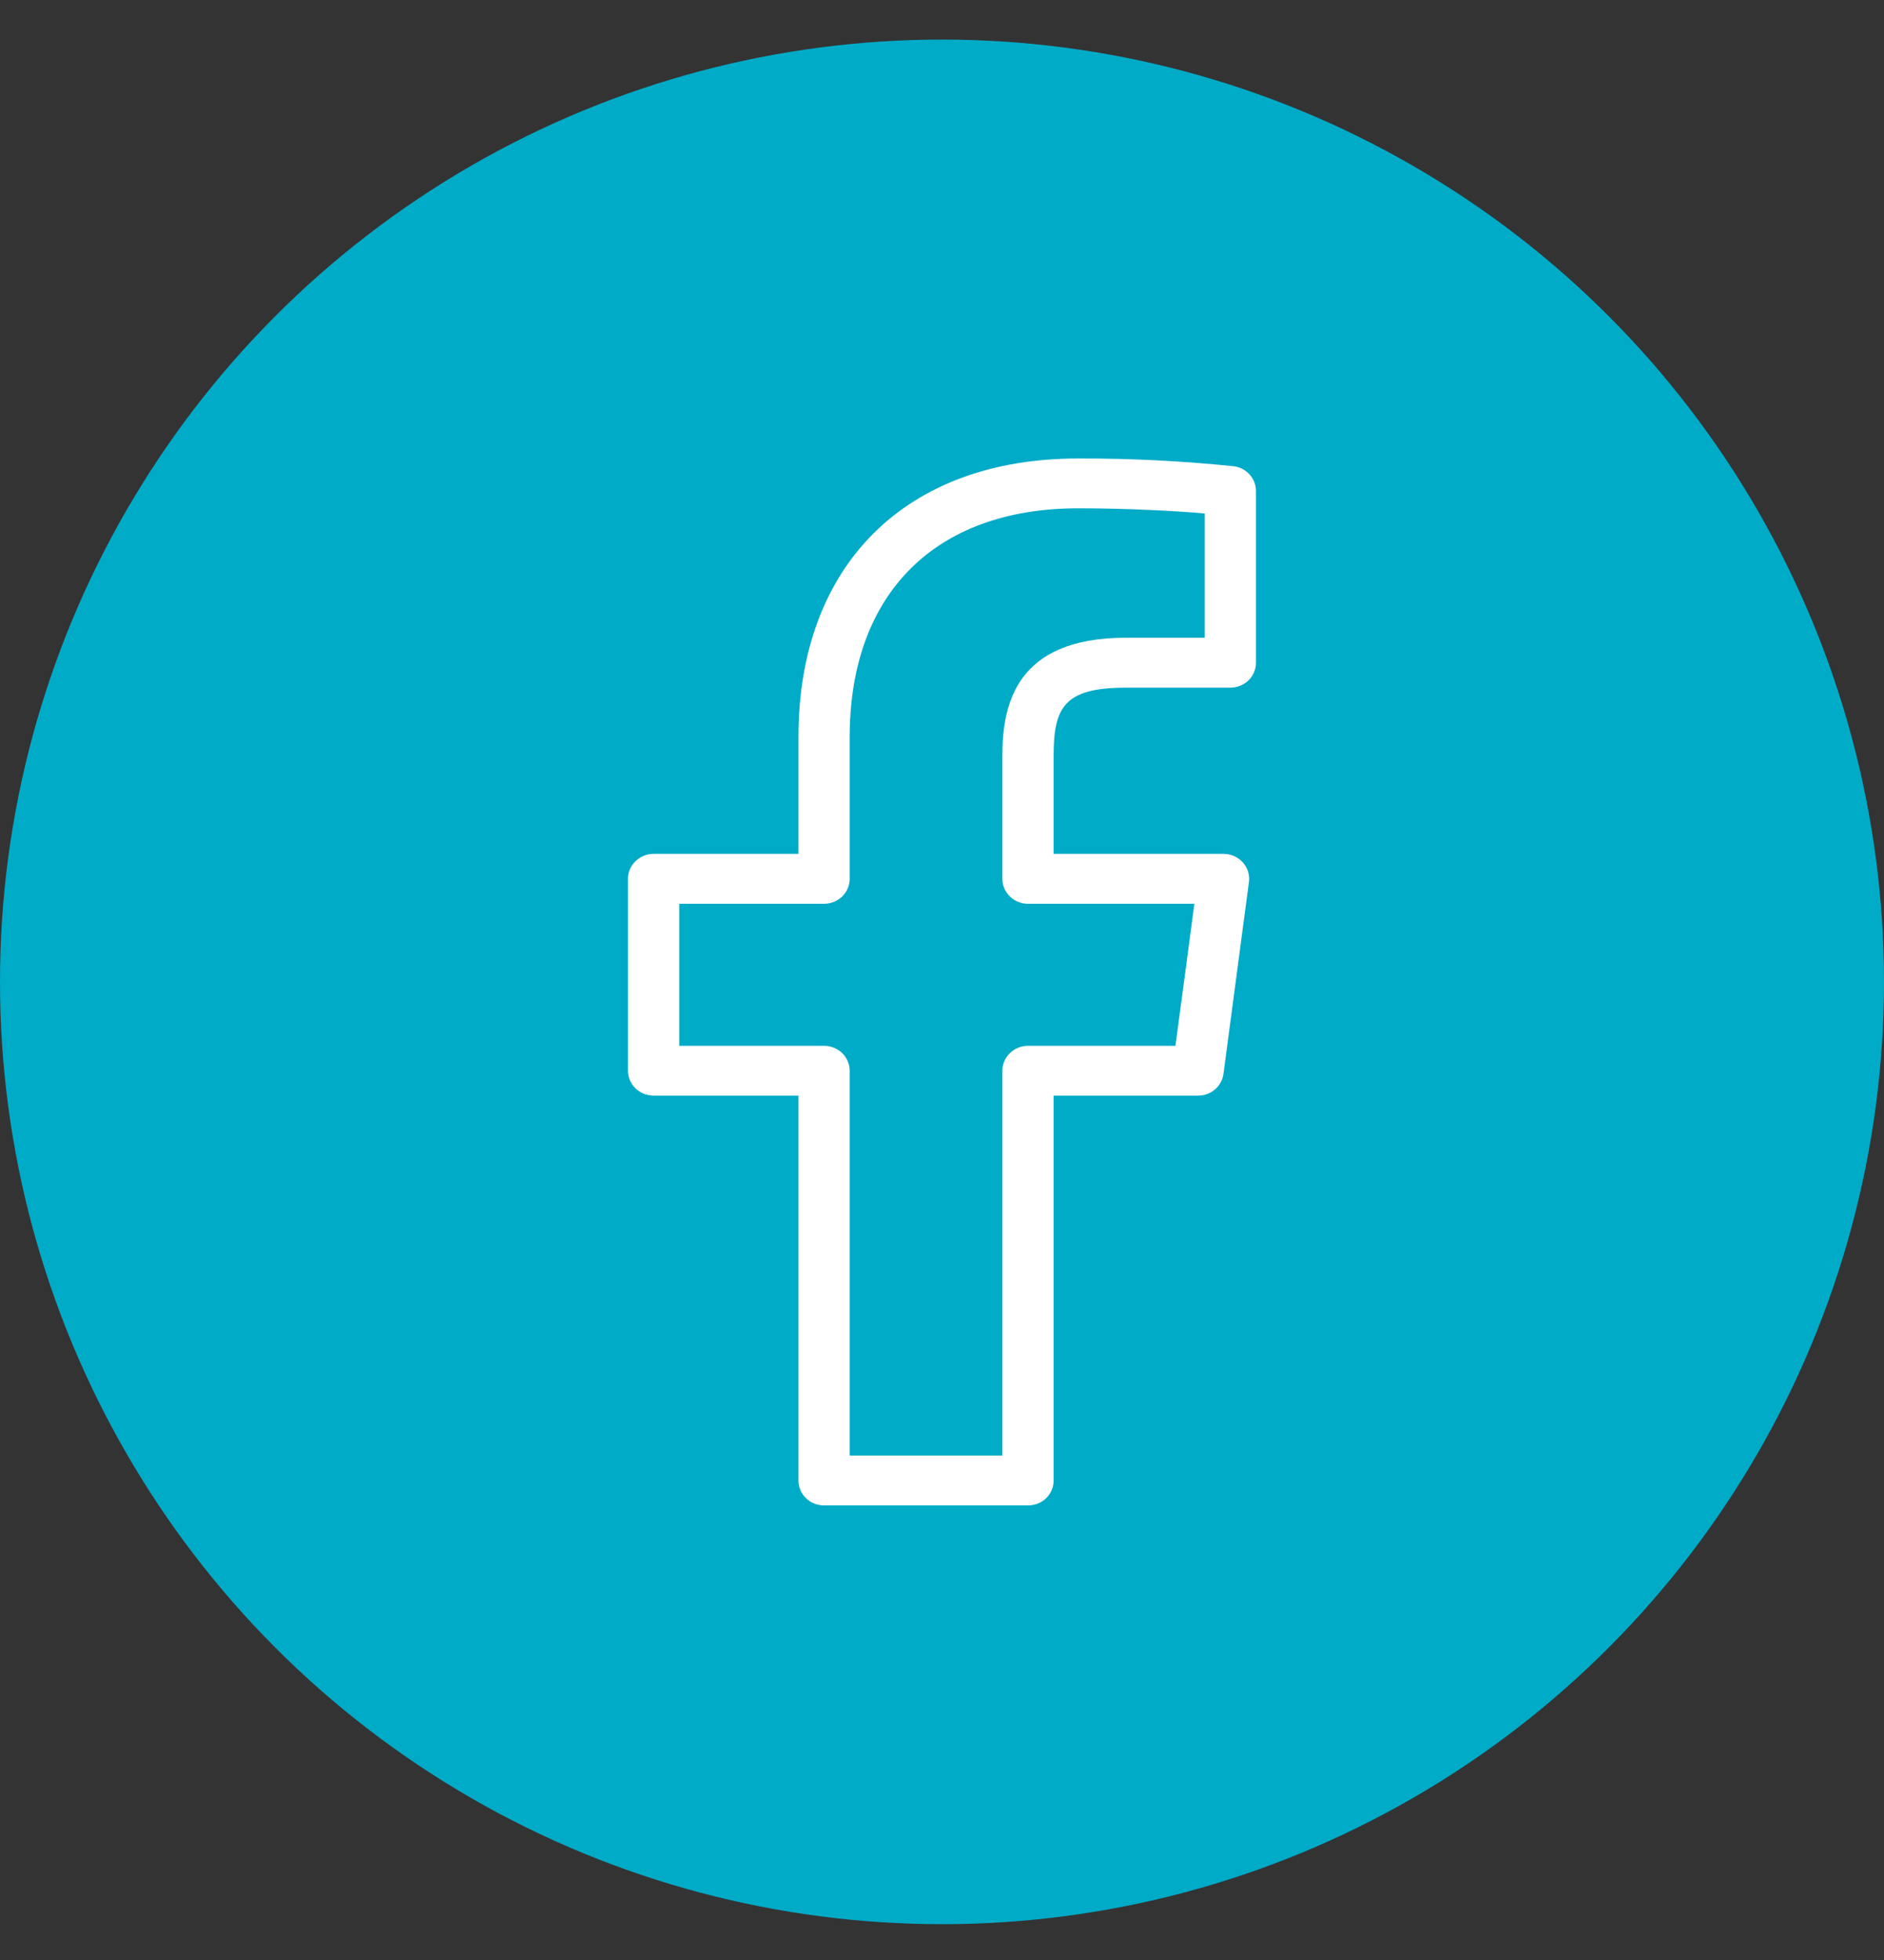
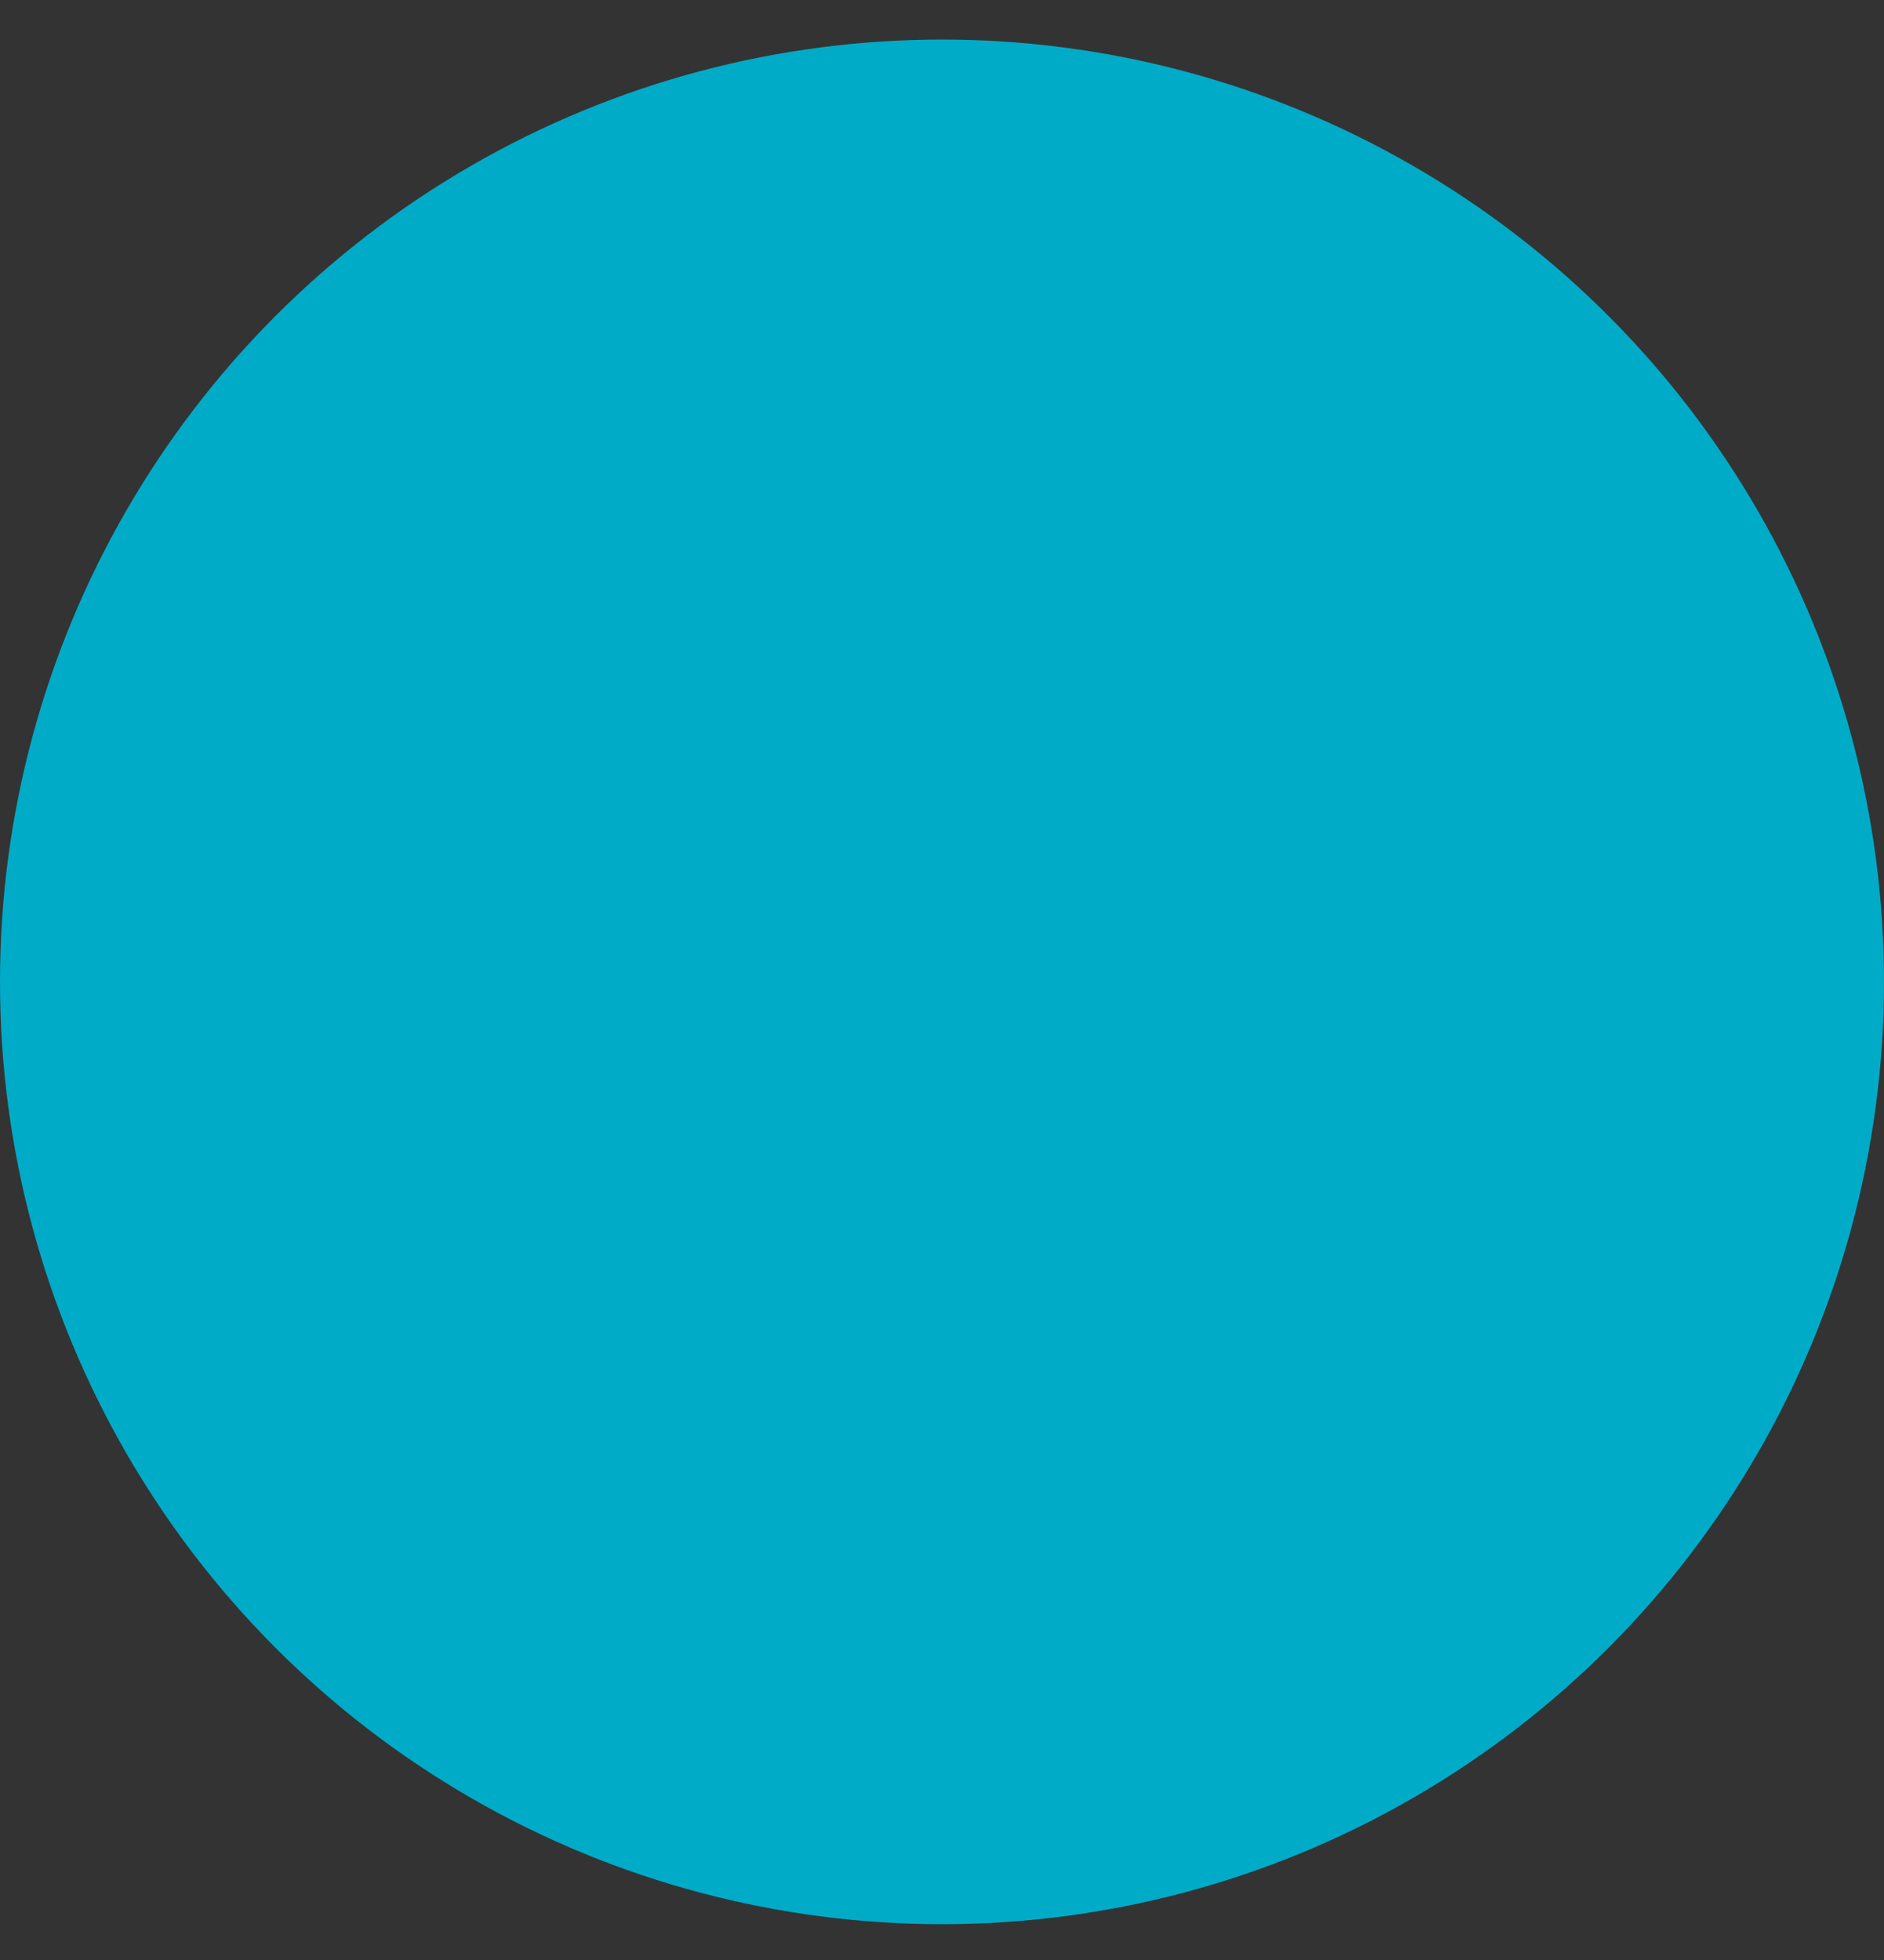
<svg xmlns="http://www.w3.org/2000/svg" width="25" height="26" viewBox="0 0 25 26" fill="none">
  <rect x="0" y="0" width="25" height="26" fill="#333333" stroke="none" />
  <circle cx="12.5" cy="13.025" r="12.5" fill="#00ABC8" />
-   <path d="M16.371 6.185C15.684 6.114 14.995 6.08 14.305 6.082C12.017 6.082 10.595 7.498 10.595 9.779V11.327H8.673C8.583 11.327 8.497 11.362 8.433 11.424C8.369 11.486 8.333 11.57 8.333 11.657V14.204C8.333 14.291 8.369 14.375 8.433 14.437C8.497 14.499 8.583 14.534 8.673 14.534H10.595V19.64C10.595 19.727 10.631 19.812 10.695 19.874C10.758 19.936 10.845 19.97 10.935 19.97H13.641C13.732 19.97 13.818 19.936 13.882 19.874C13.946 19.812 13.981 19.727 13.981 19.64V14.534H15.897C15.98 14.534 16.059 14.505 16.122 14.452C16.184 14.399 16.224 14.326 16.235 14.246L16.573 11.7C16.579 11.654 16.575 11.606 16.561 11.561C16.547 11.516 16.523 11.475 16.491 11.439C16.459 11.404 16.42 11.376 16.376 11.356C16.331 11.337 16.284 11.327 16.235 11.327H13.981V10.031C13.981 9.39 14.114 9.122 14.939 9.122H16.326C16.417 9.122 16.503 9.087 16.567 9.025C16.631 8.963 16.666 8.879 16.666 8.791V6.513C16.666 6.433 16.637 6.355 16.582 6.295C16.528 6.234 16.452 6.195 16.371 6.185ZM15.986 8.46L14.939 8.46C13.471 8.46 13.301 9.357 13.301 10.031V11.658C13.301 11.746 13.337 11.83 13.401 11.892C13.464 11.954 13.55 11.989 13.641 11.989H15.849L15.598 13.873H13.641C13.551 13.873 13.465 13.908 13.401 13.97C13.337 14.032 13.301 14.117 13.301 14.204V19.308H11.275V14.204C11.275 14.117 11.239 14.032 11.176 13.97C11.112 13.908 11.025 13.873 10.935 13.873H9.014V11.989H10.935C11.025 11.989 11.112 11.954 11.176 11.892C11.239 11.83 11.275 11.746 11.275 11.658V9.779C11.275 7.878 12.408 6.743 14.305 6.743C14.991 6.743 15.611 6.779 15.986 6.811V8.46Z" fill="white" />
</svg>